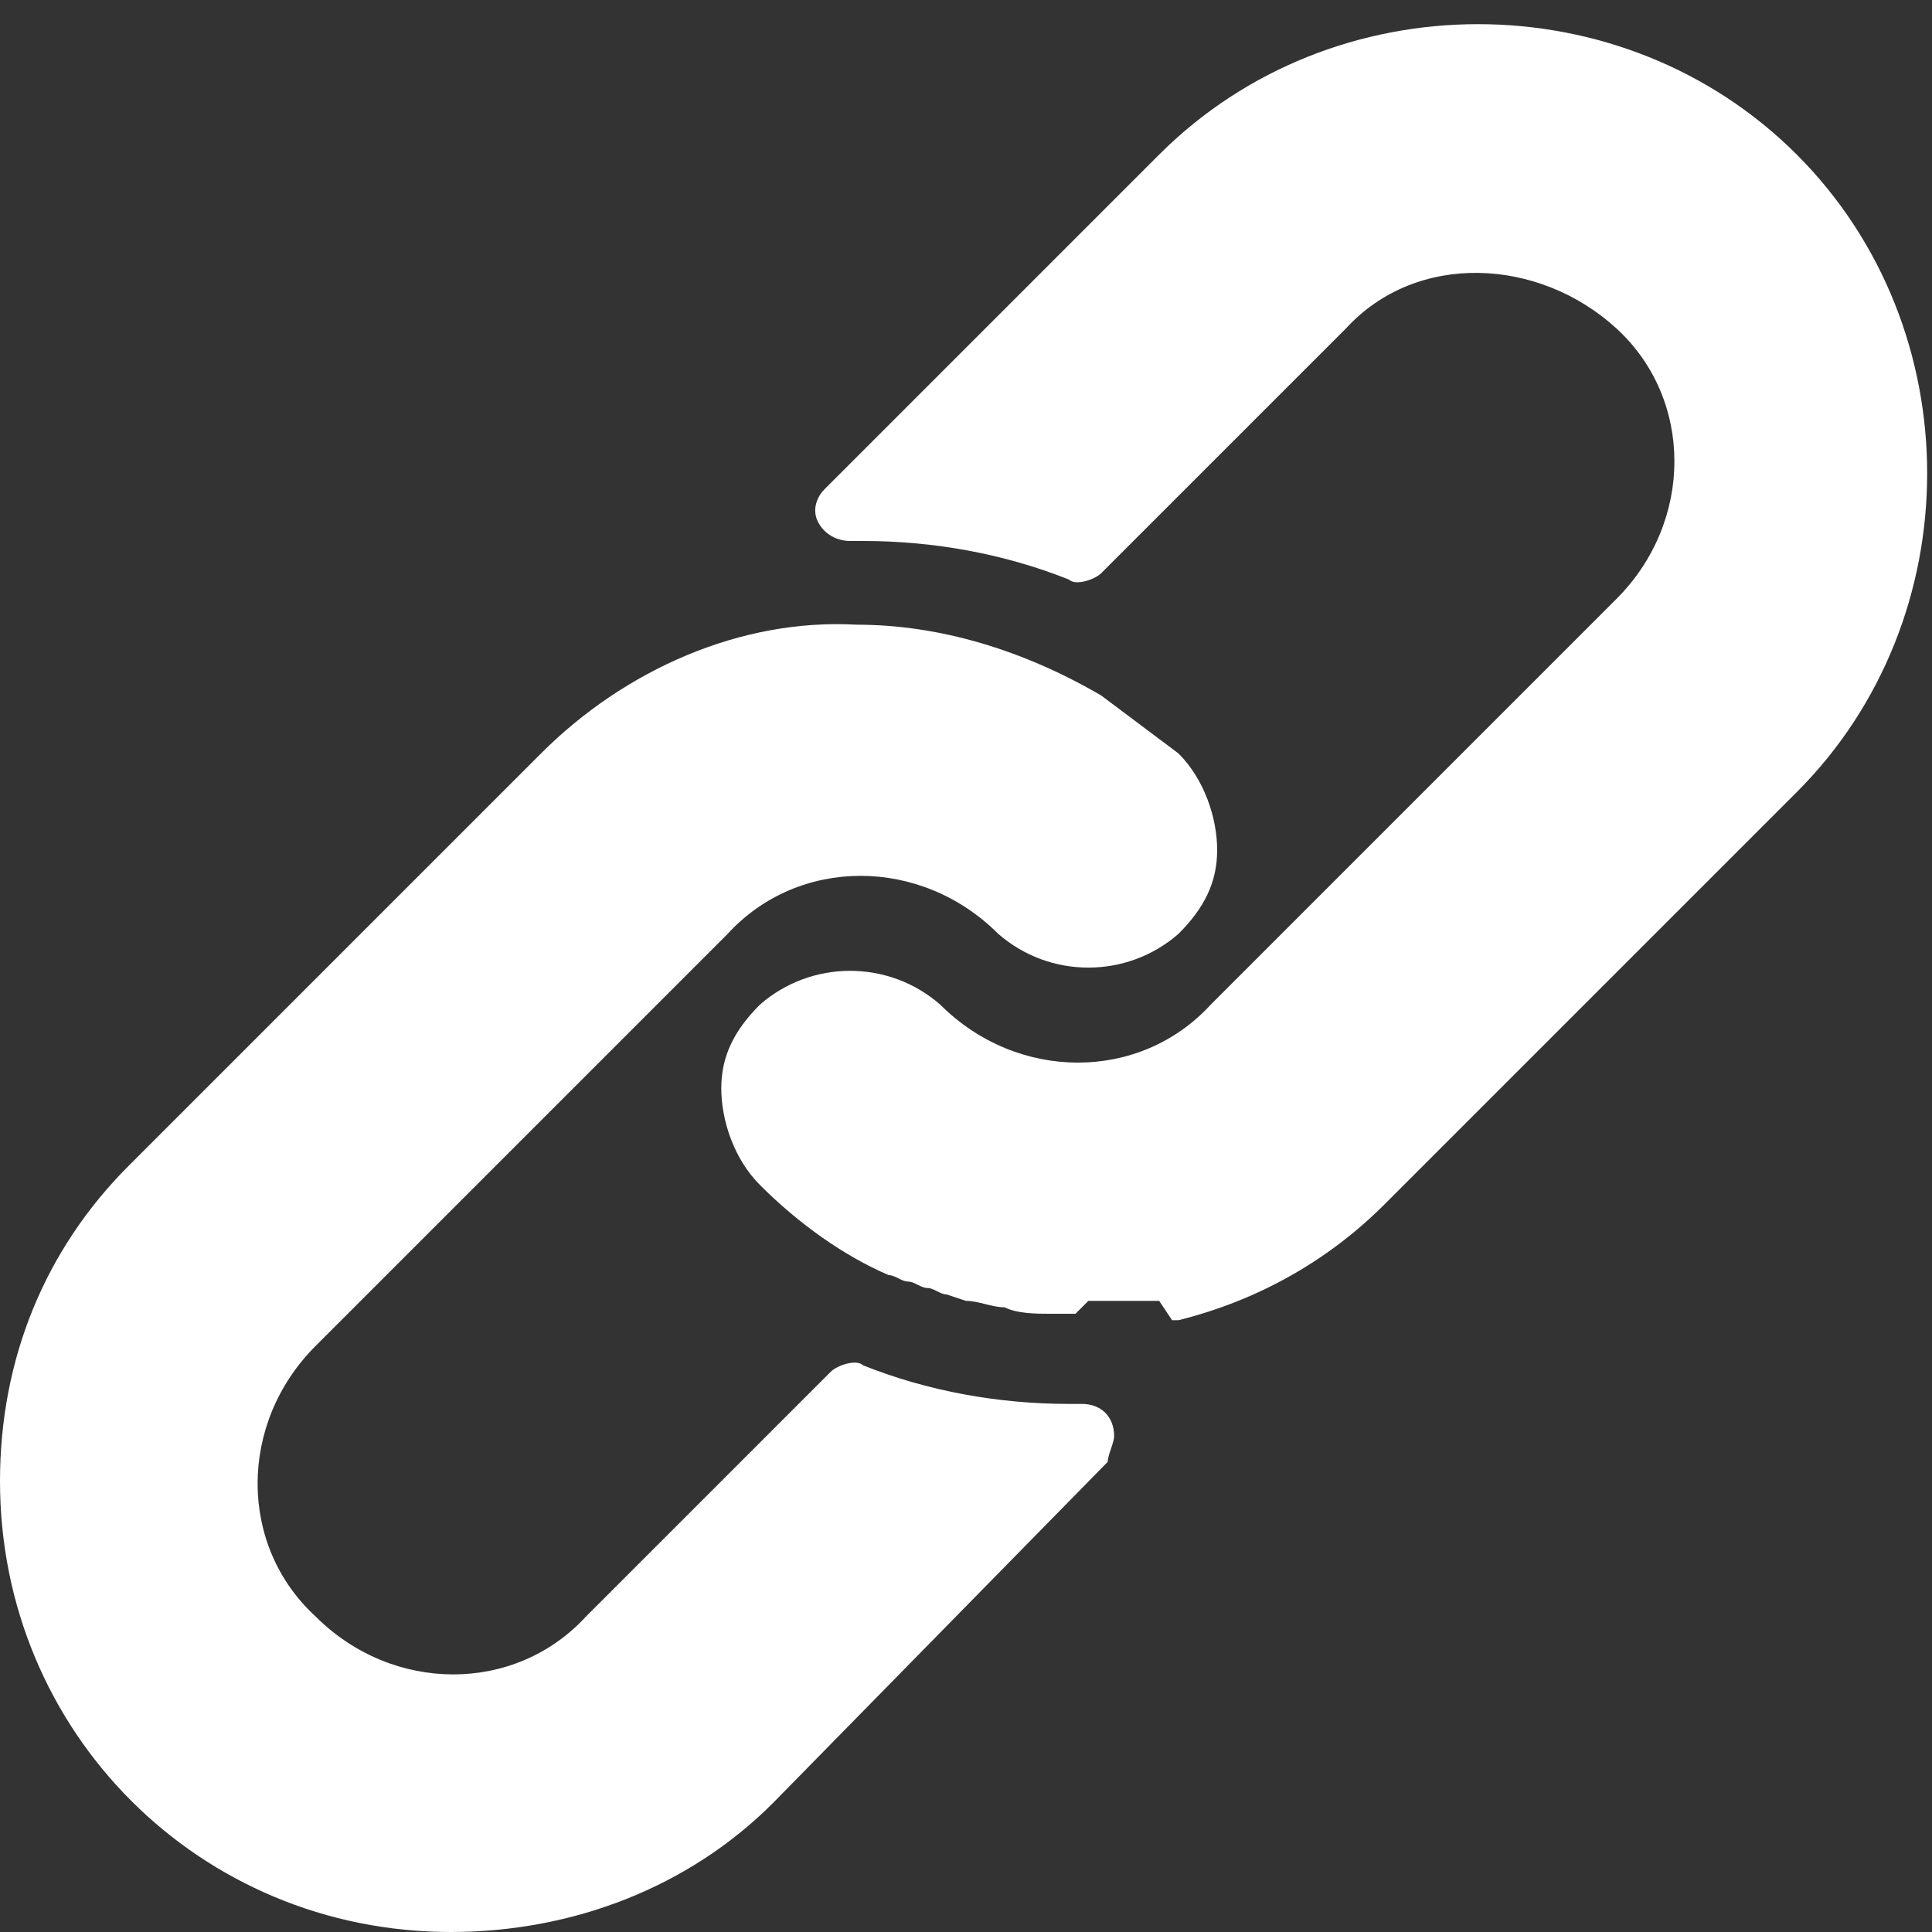
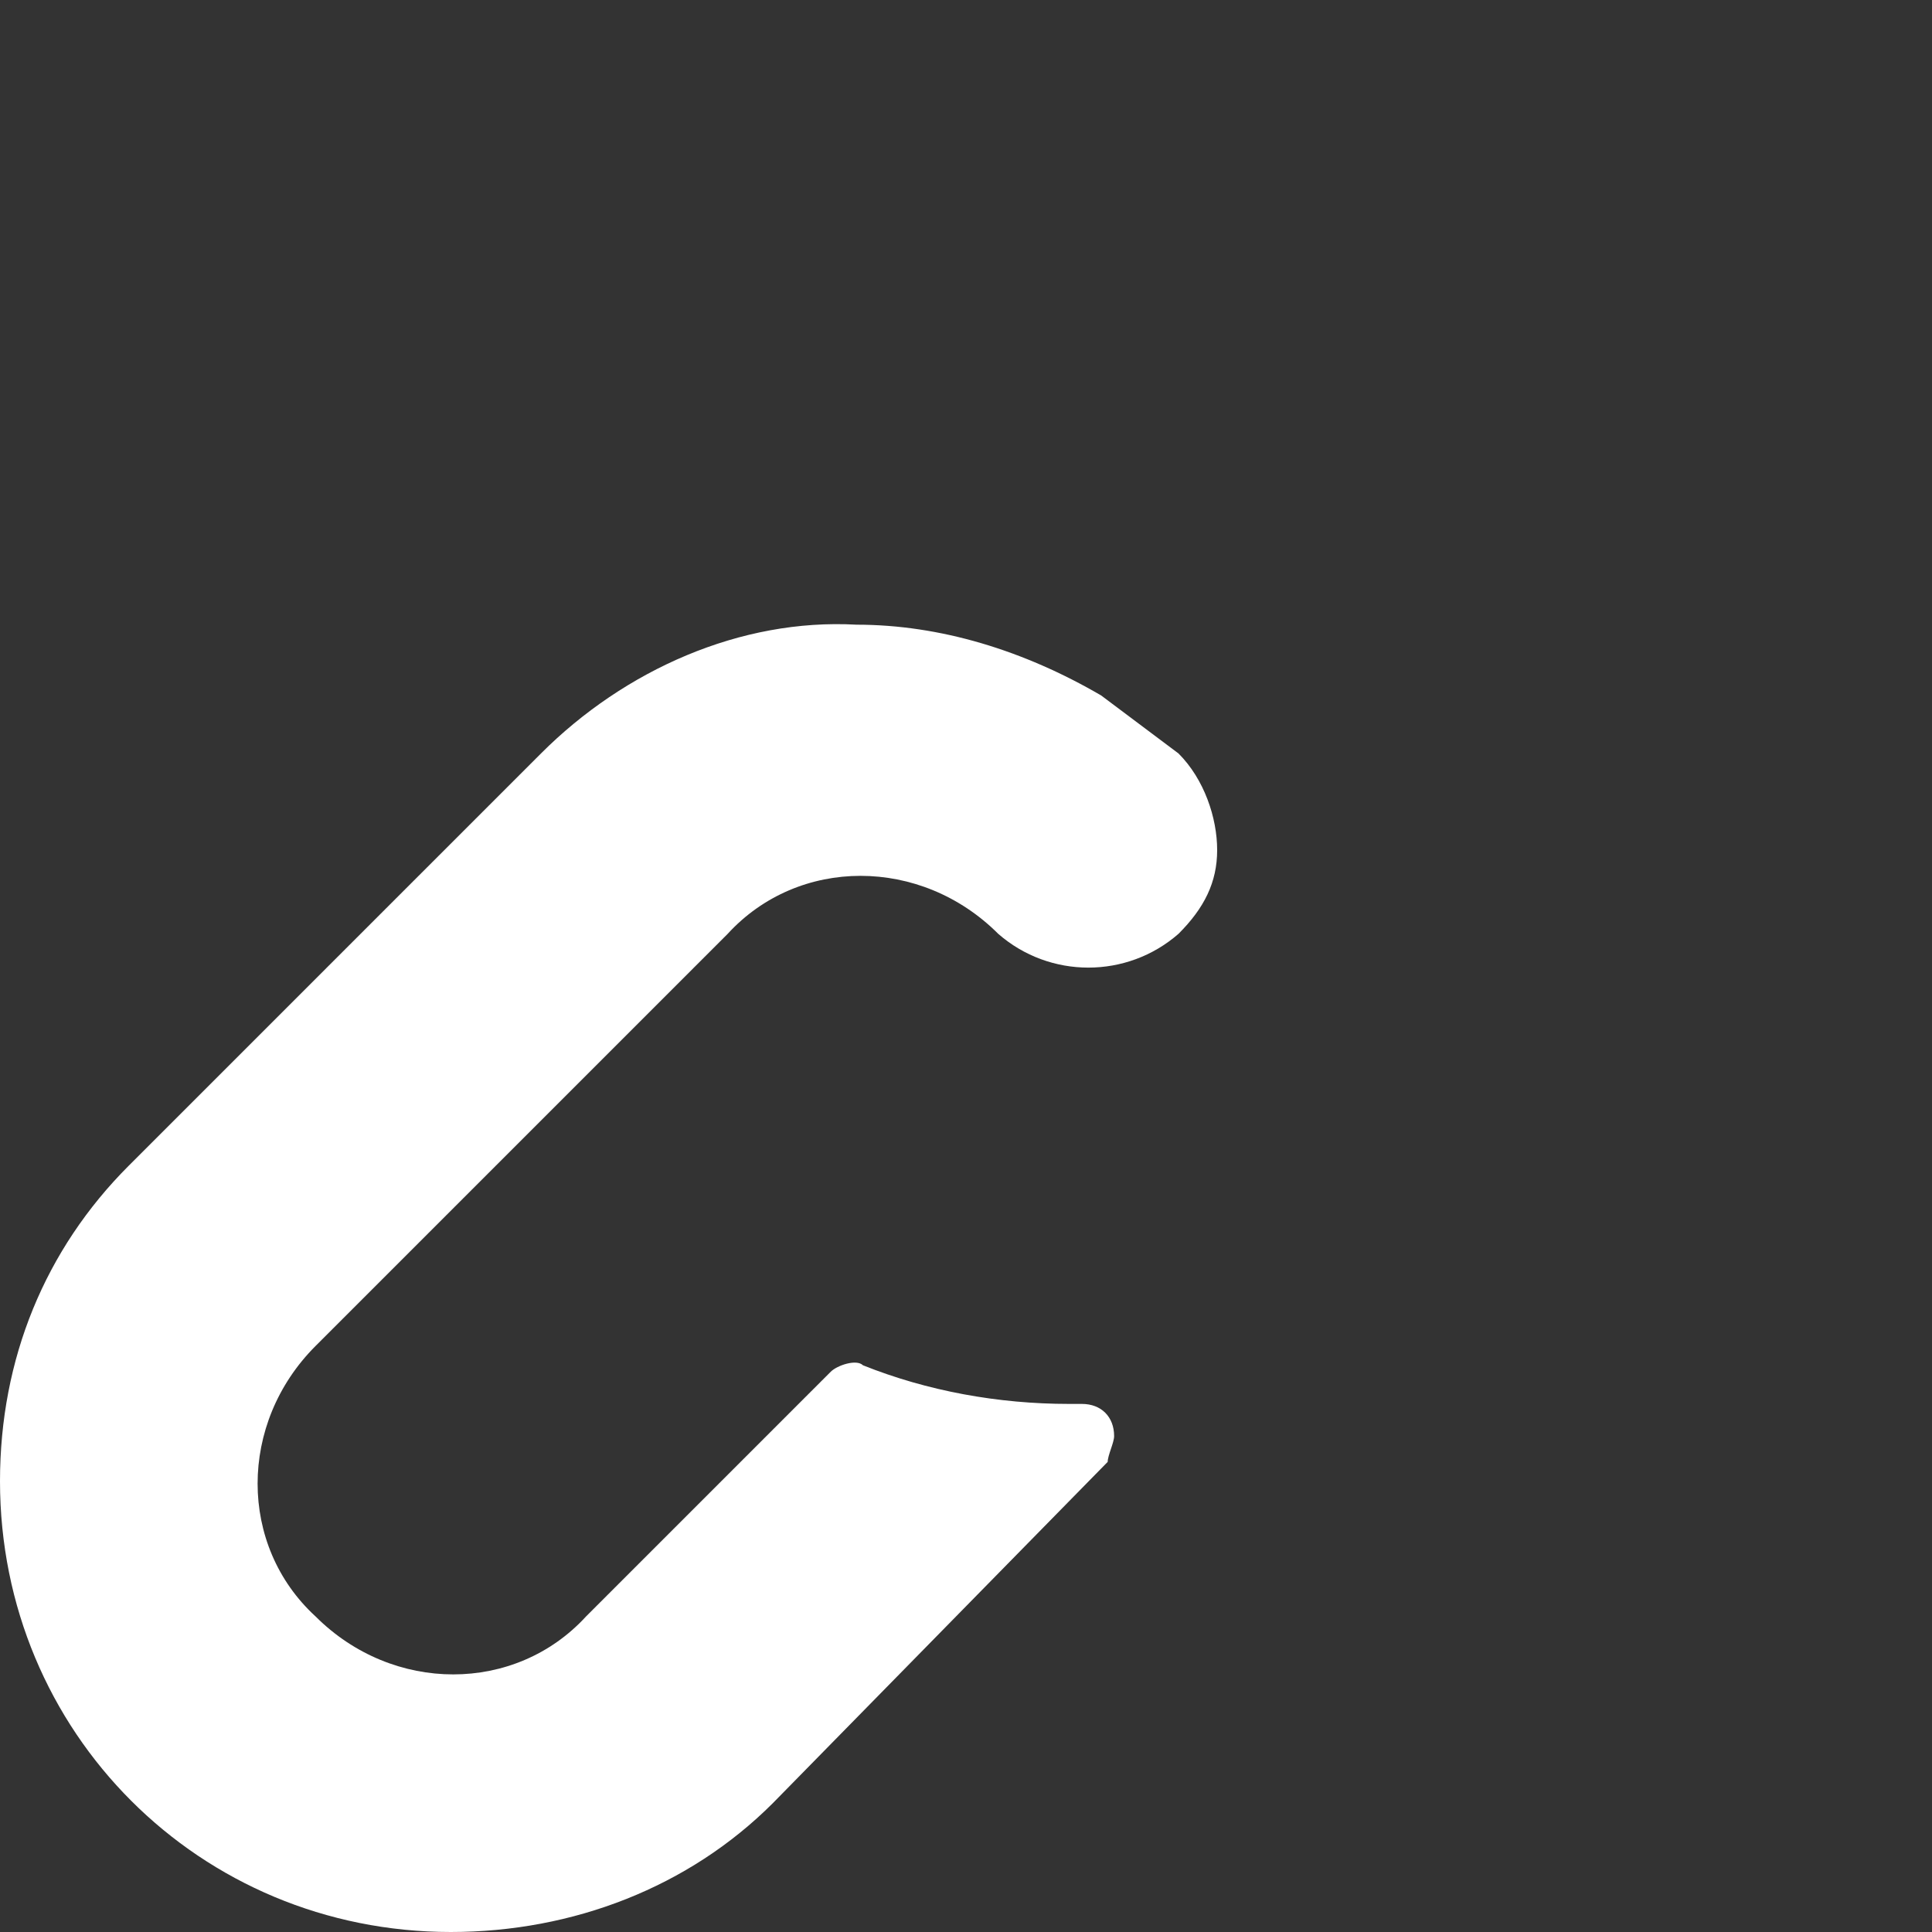
<svg xmlns="http://www.w3.org/2000/svg" version="1.1" id="Layer_1" x="0px" y="0px" viewBox="0 0 30 30" style="enable-background:new 0 0 30 30;" xml:space="preserve">
  <rect x="0" y="0" width="30" height="30" fill="#333333" stroke="none" />
  <style type="text/css">
	.st0{fill:#FFFFFF;}
</style>
  <path class="st0" d="M7,30c-3.9,0-7-3.1-7-7c0-1.9,0.7-3.6,2-4.9l6.4-6.4c1.3-1.3,3.1-2.1,4.9-2c1.3,0,2.6,0.4,3.8,1.1  c0.4,0.3,0.8,0.6,1.2,0.9c0.4,0.4,0.6,1,0.6,1.5c0,0.5-0.2,0.9-0.6,1.3c-0.8,0.7-2,0.7-2.8,0c-1.2-1.2-3.1-1.2-4.2,0l-6.4,6.4  c-1.2,1.2-1.2,3.1,0,4.2c1.2,1.2,3.1,1.2,4.2,0l0,0l3.8-3.8c0.1-0.1,0.4-0.2,0.5-0.1c1,0.4,2.1,0.6,3.2,0.6h0.2  c0.3,0,0.5,0.2,0.5,0.5c0,0.1-0.1,0.3-0.1,0.4L12,28C10.7,29.3,8.9,30,7,30z" />
-   <path class="st0" d="M16.7,20.4L16.7,20.4h-0.4c-0.2,0-0.5,0-0.7-0.1c-0.2,0-0.4-0.1-0.6-0.1l-0.3-0.1c-0.1,0-0.2-0.1-0.3-0.1  c-0.1,0-0.2-0.1-0.3-0.1c-0.1,0-0.2-0.1-0.3-0.1c-0.7-0.3-1.4-0.8-2-1.4c-0.4-0.4-0.6-1-0.6-1.5c0-0.5,0.2-0.9,0.6-1.3  c0.8-0.7,2-0.7,2.8,0c1.2,1.2,3.1,1.2,4.2,0l1.6-1.6l0,0l4.7-4.7c1.2-1.2,1.2-3.1,0-4.2s-3.1-1.2-4.2,0l-3.8,3.8  c-0.1,0.1-0.4,0.2-0.5,0.1c-1-0.4-2.1-0.6-3.2-0.6h-0.2c-0.2,0-0.4-0.1-0.5-0.3c-0.1-0.2,0-0.4,0.1-0.5l5.2-5.2  c2.7-2.7,7.2-2.7,9.9,0s2.7,7.2,0,9.9l-6.4,6.4c-0.9,0.9-2,1.5-3.2,1.8h-0.1L18,20.2l-0.2,0l-0.3,0h-0.2c-0.1,0-0.2,0-0.4,0  L16.7,20.4z" />
</svg>